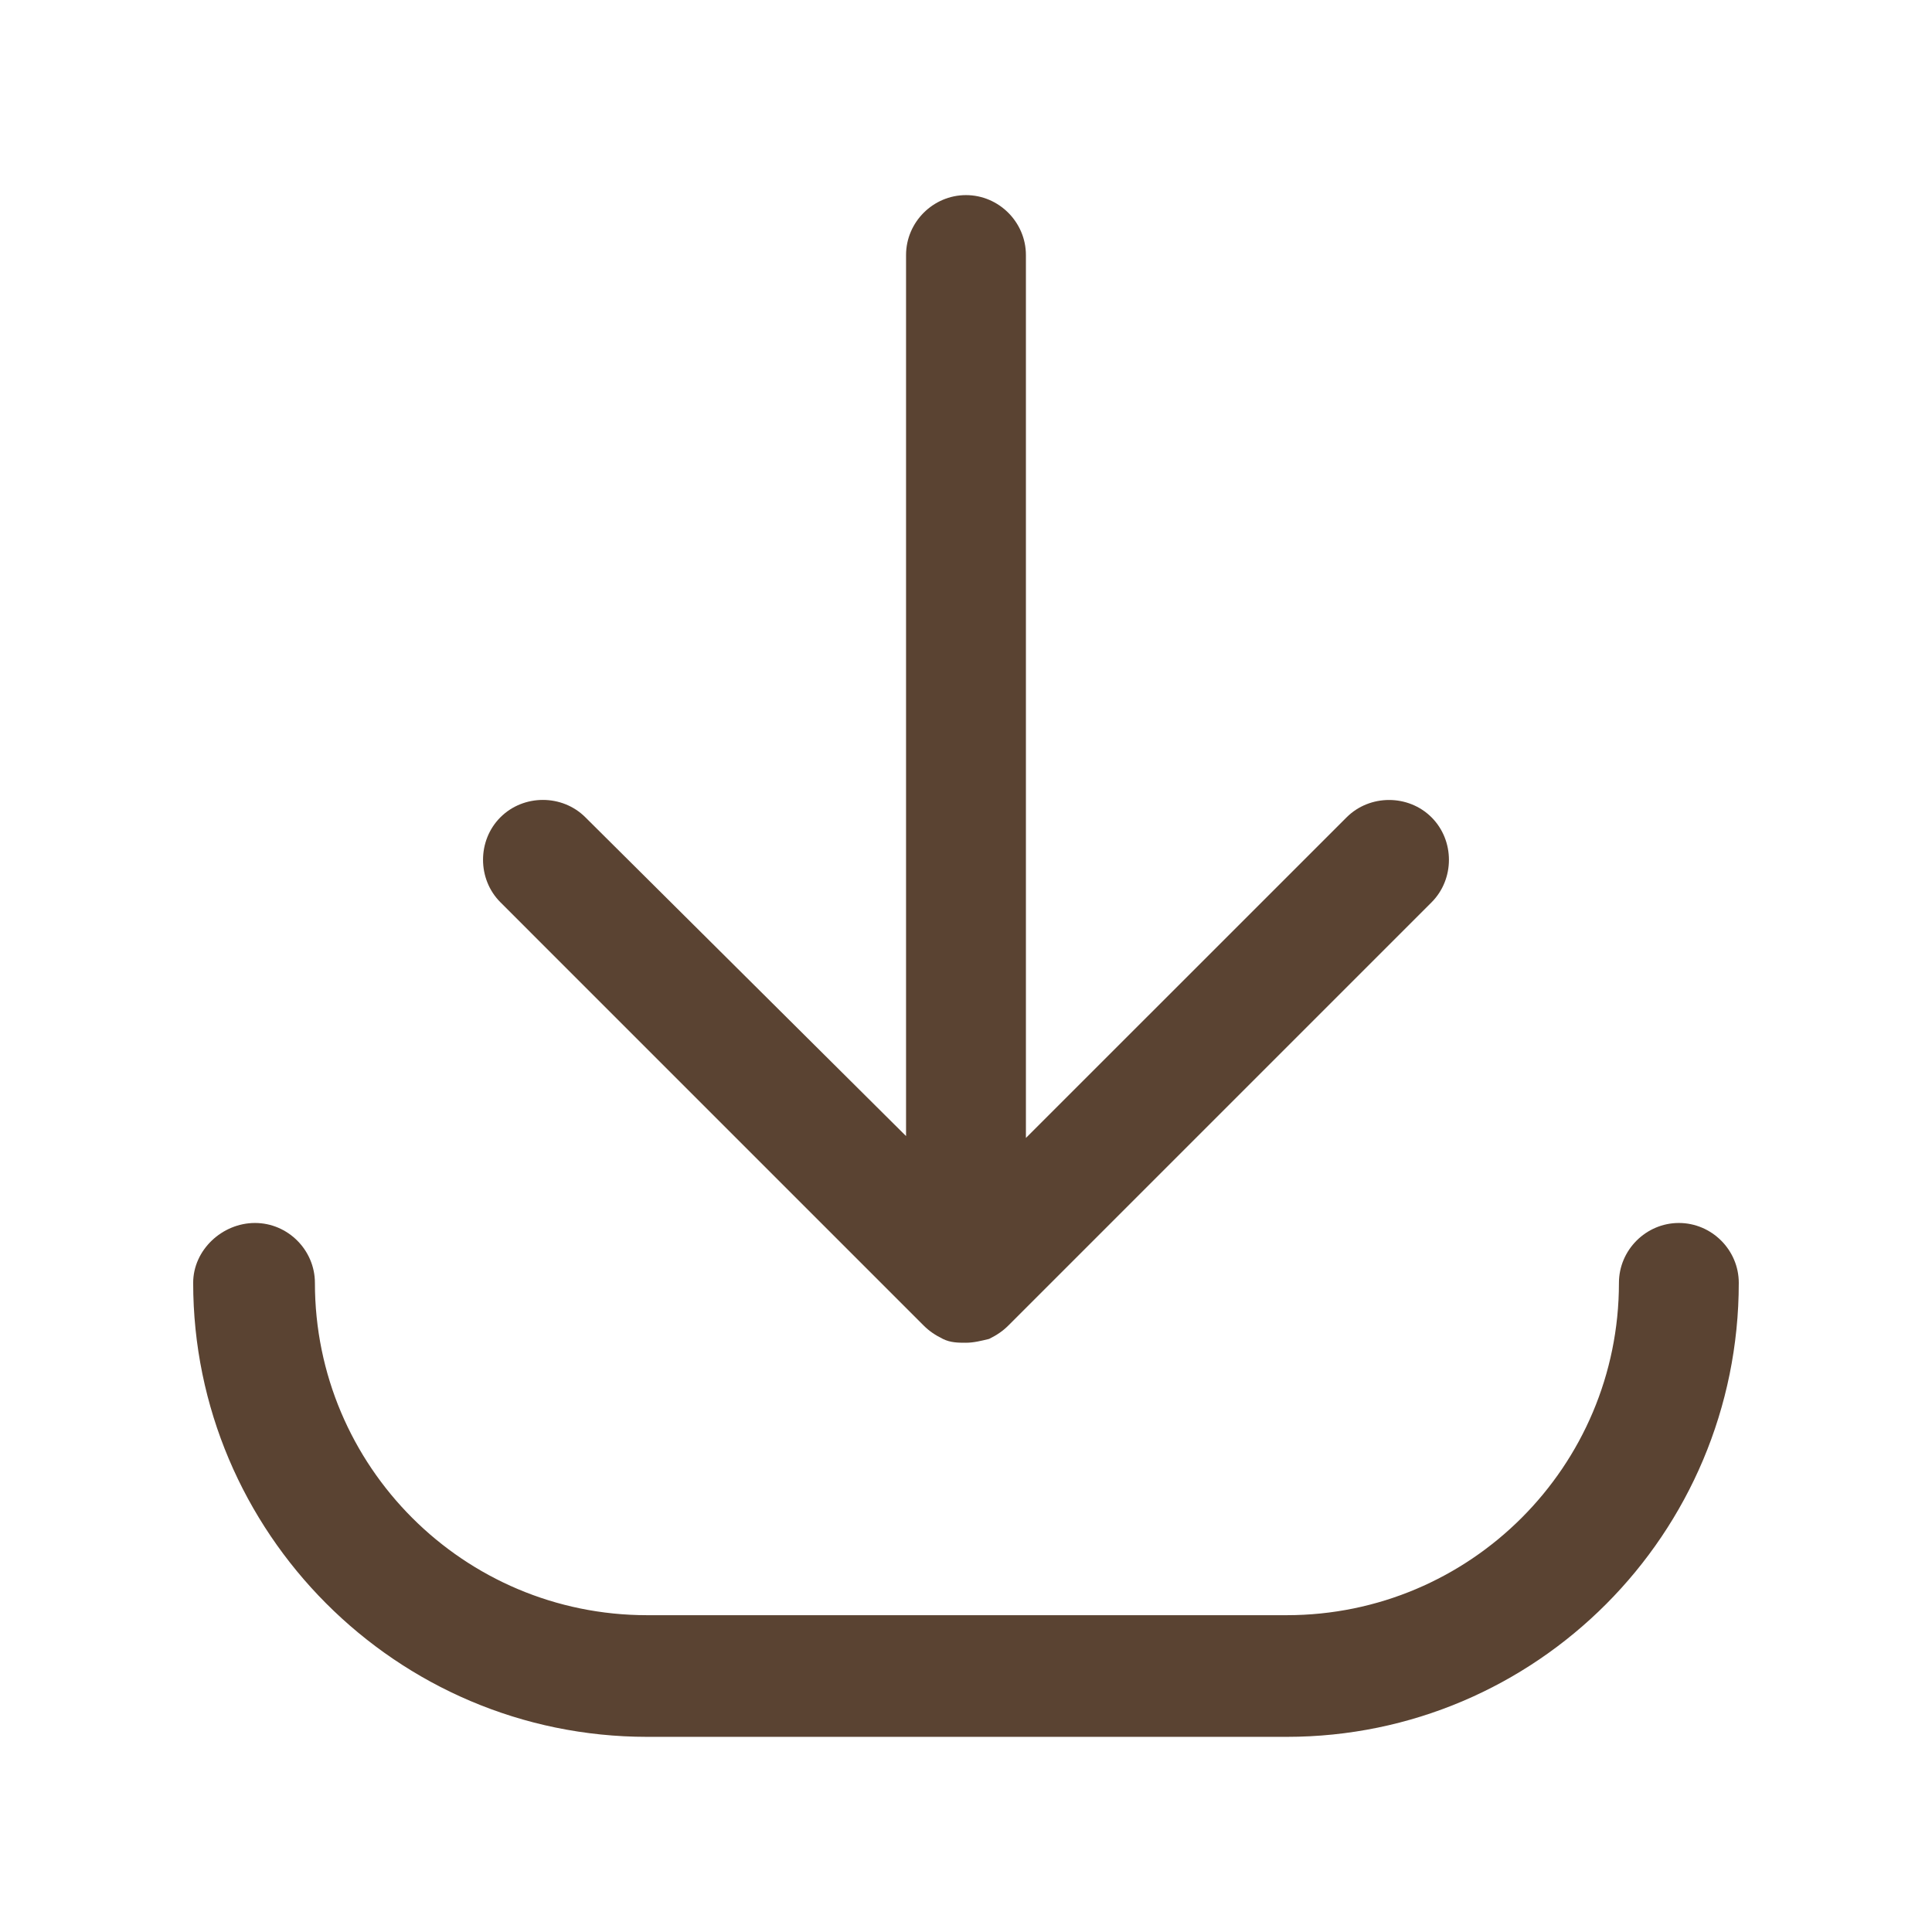
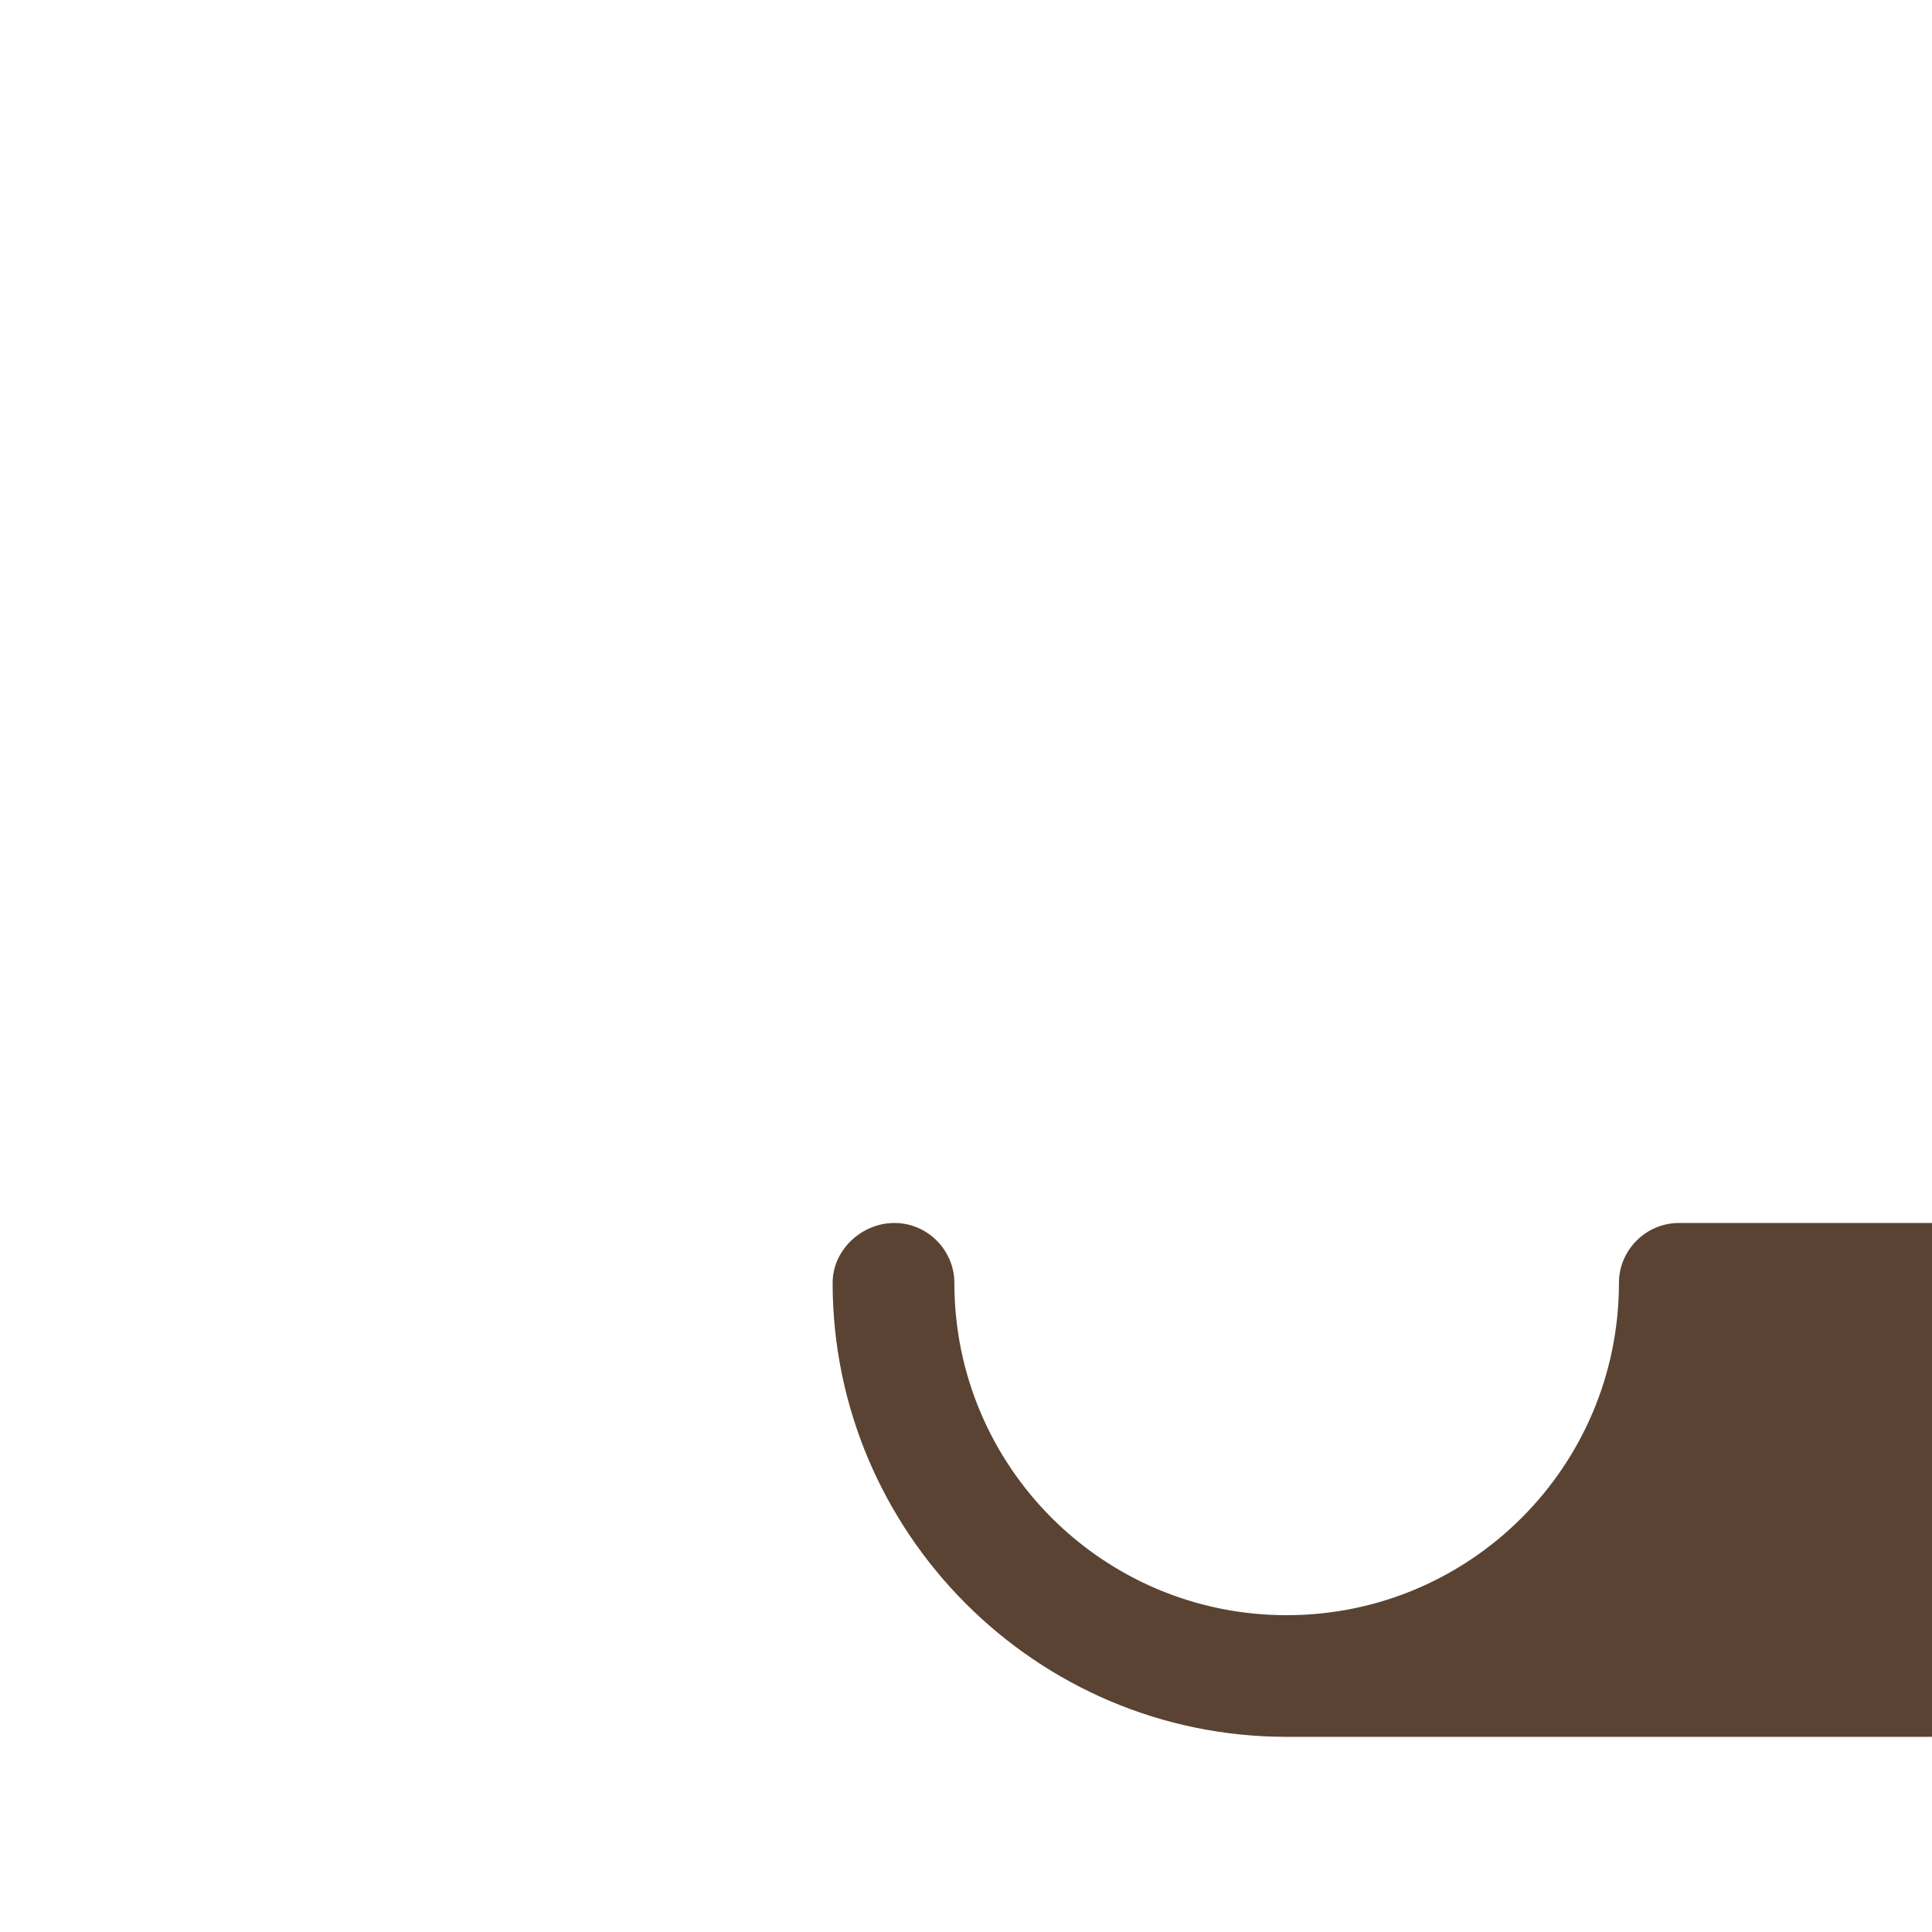
<svg xmlns="http://www.w3.org/2000/svg" fill="#5A4332" width="100pt" height="100pt" version="1.1" viewBox="0 0 100 100">
  <g>
-     <path d="m47.801 68.602c0.301 0.301 0.602 0.5 1 0.699 0.398 0.199 0.801 0.199 1.199 0.199s0.801-0.102 1.199-0.199c0.398-0.199 0.699-0.398 1-0.699l21.898-21.898c1.199-1.199 1.199-3.199 0-4.398-1.199-1.199-3.199-1.199-4.398 0l-16.598 16.594v-45.699c0-1.699-1.398-3.102-3.102-3.102-1.699 0-3.102 1.398-3.102 3.102v45.602l-16.598-16.5c-1.199-1.199-3.199-1.199-4.398 0-1.199 1.199-1.199 3.199 0 4.398z" />
-     <path d="m86.898 63.301c-1.699 0-3.102 1.398-3.102 3.102 0 9.5-7.699 17.199-17.199 17.199h-33.098c-9.5 0-17.199-7.699-17.199-17.199 0-1.699-1.398-3.102-3.102-3.102-1.699 0-3.199 1.398-3.199 3.098 0 12.898 10.5 23.5 23.5 23.5h33.102c12.898 0 23.398-10.5 23.398-23.5 0-1.699-1.398-3.098-3.102-3.098z" />
+     <path d="m86.898 63.301c-1.699 0-3.102 1.398-3.102 3.102 0 9.5-7.699 17.199-17.199 17.199c-9.5 0-17.199-7.699-17.199-17.199 0-1.699-1.398-3.102-3.102-3.102-1.699 0-3.199 1.398-3.199 3.098 0 12.898 10.5 23.5 23.5 23.5h33.102c12.898 0 23.398-10.5 23.398-23.5 0-1.699-1.398-3.098-3.102-3.098z" />
  </g>
</svg>